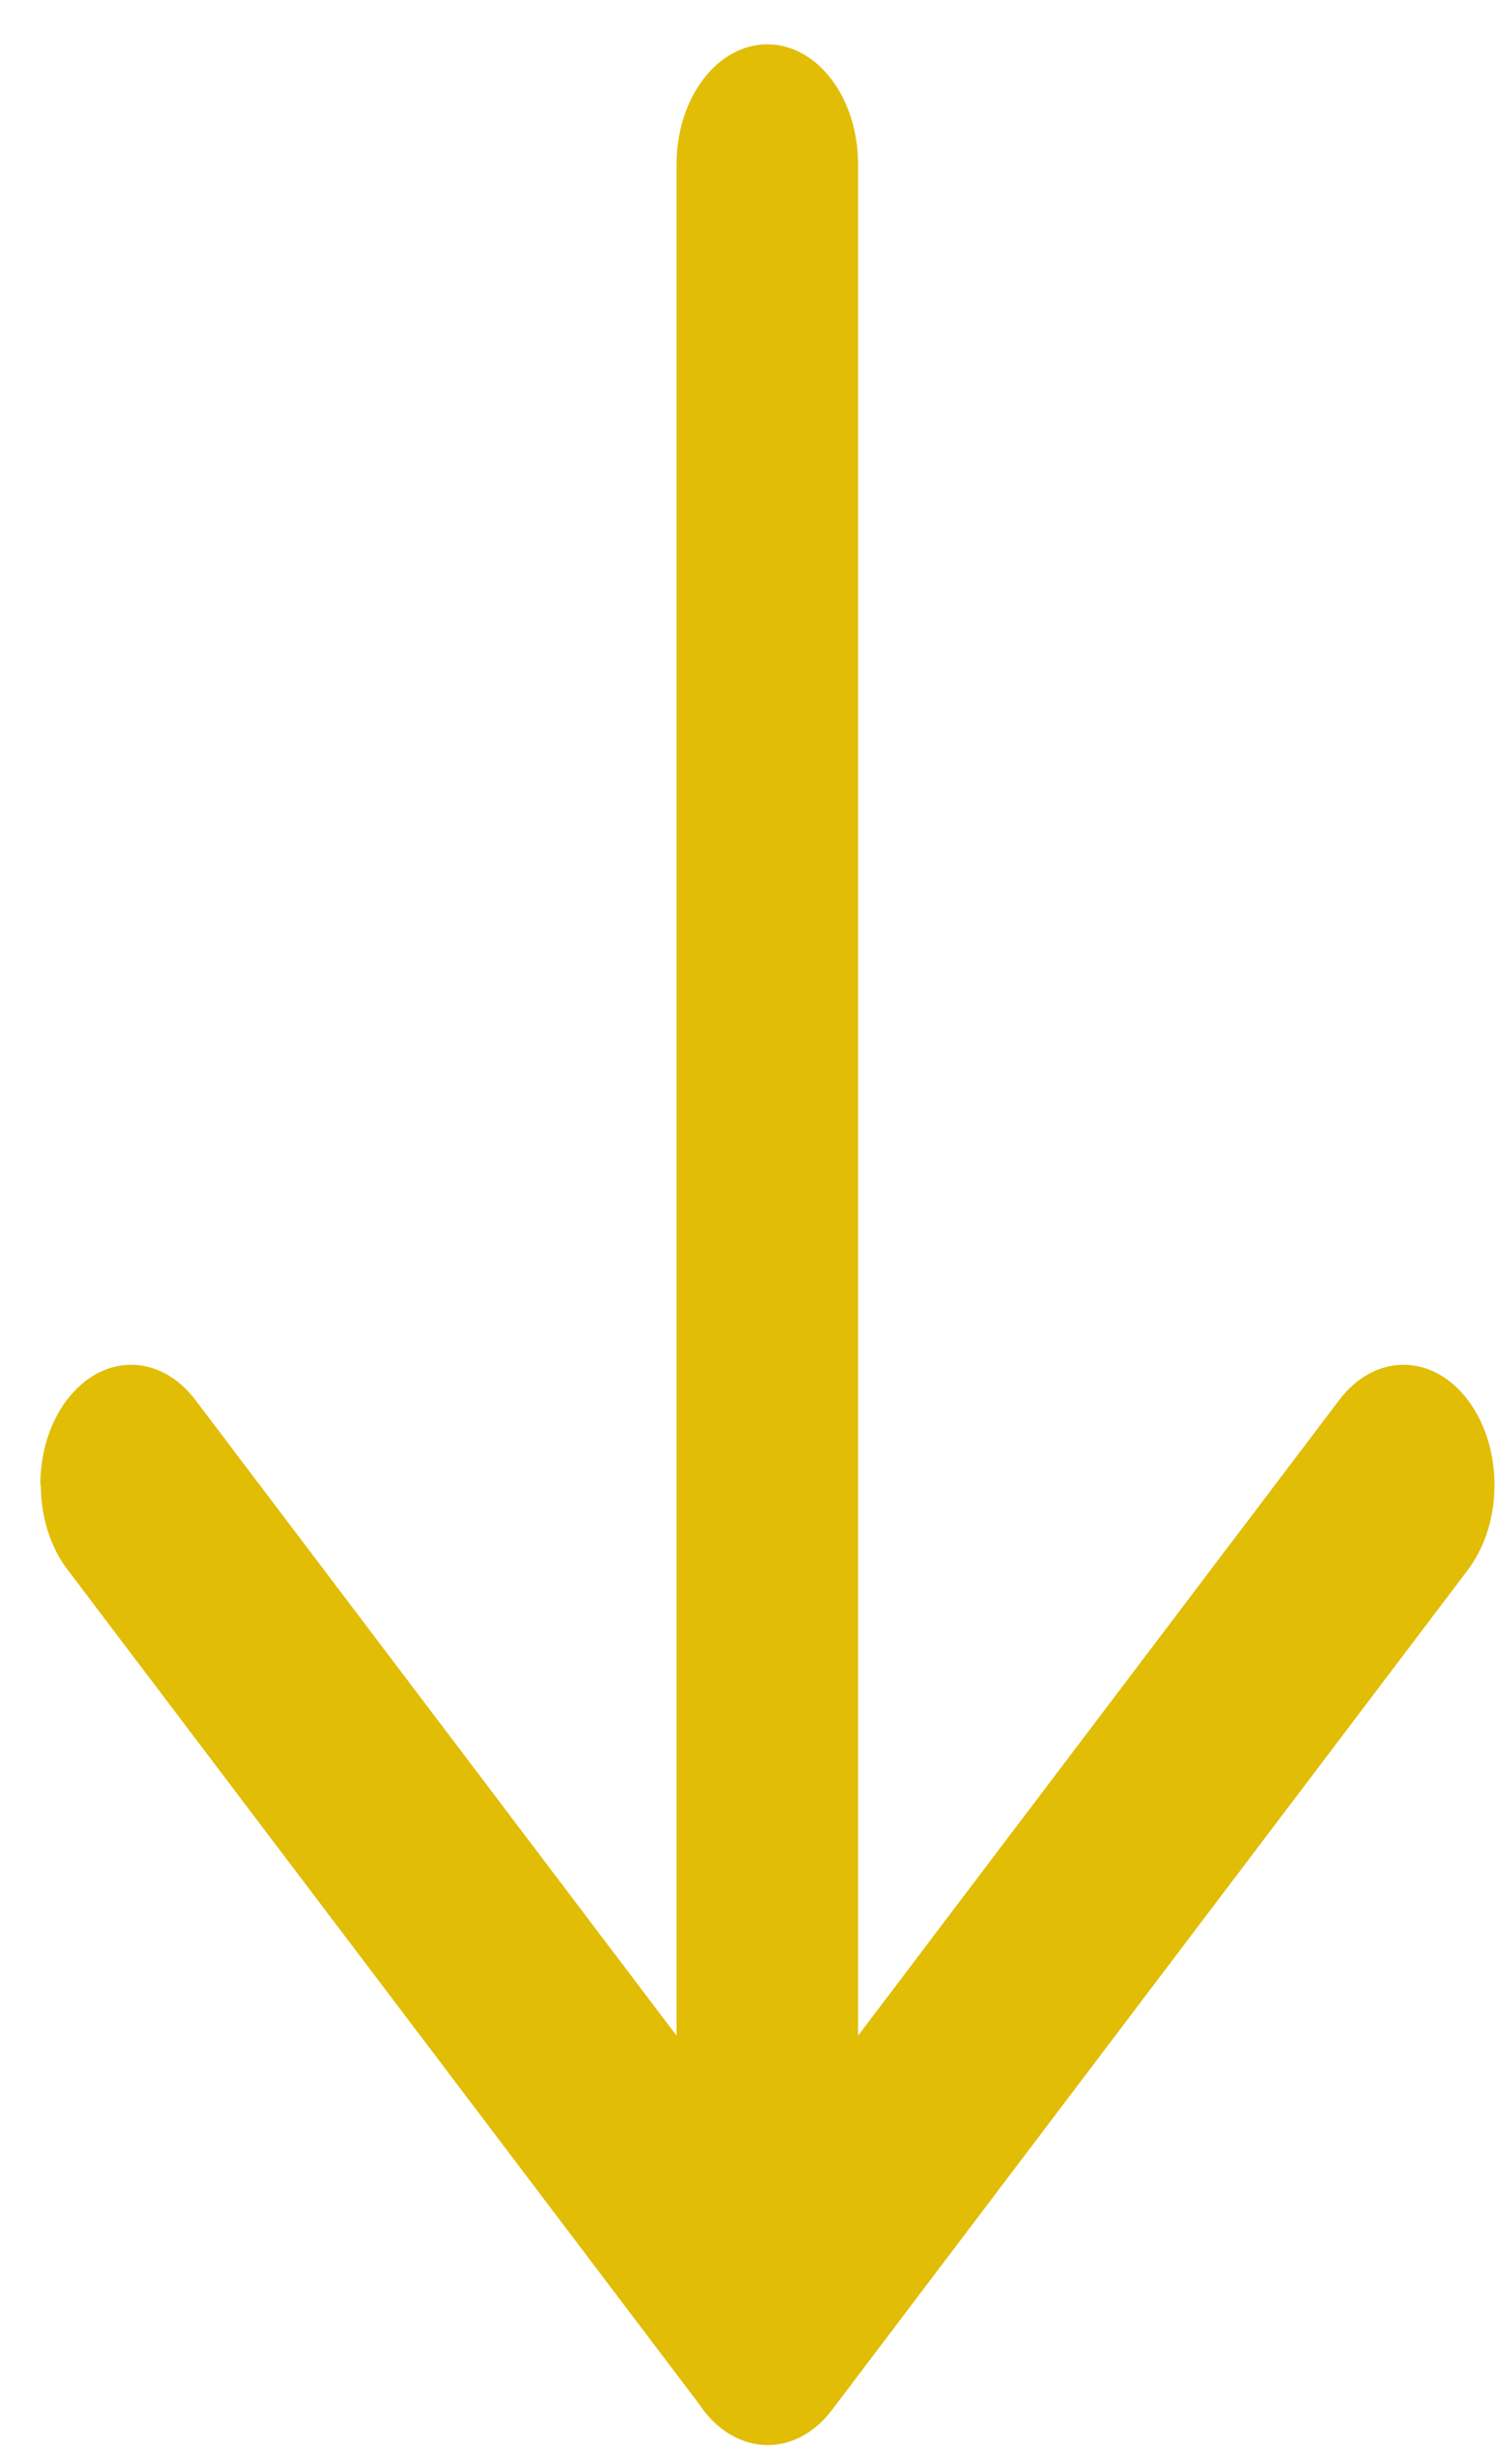
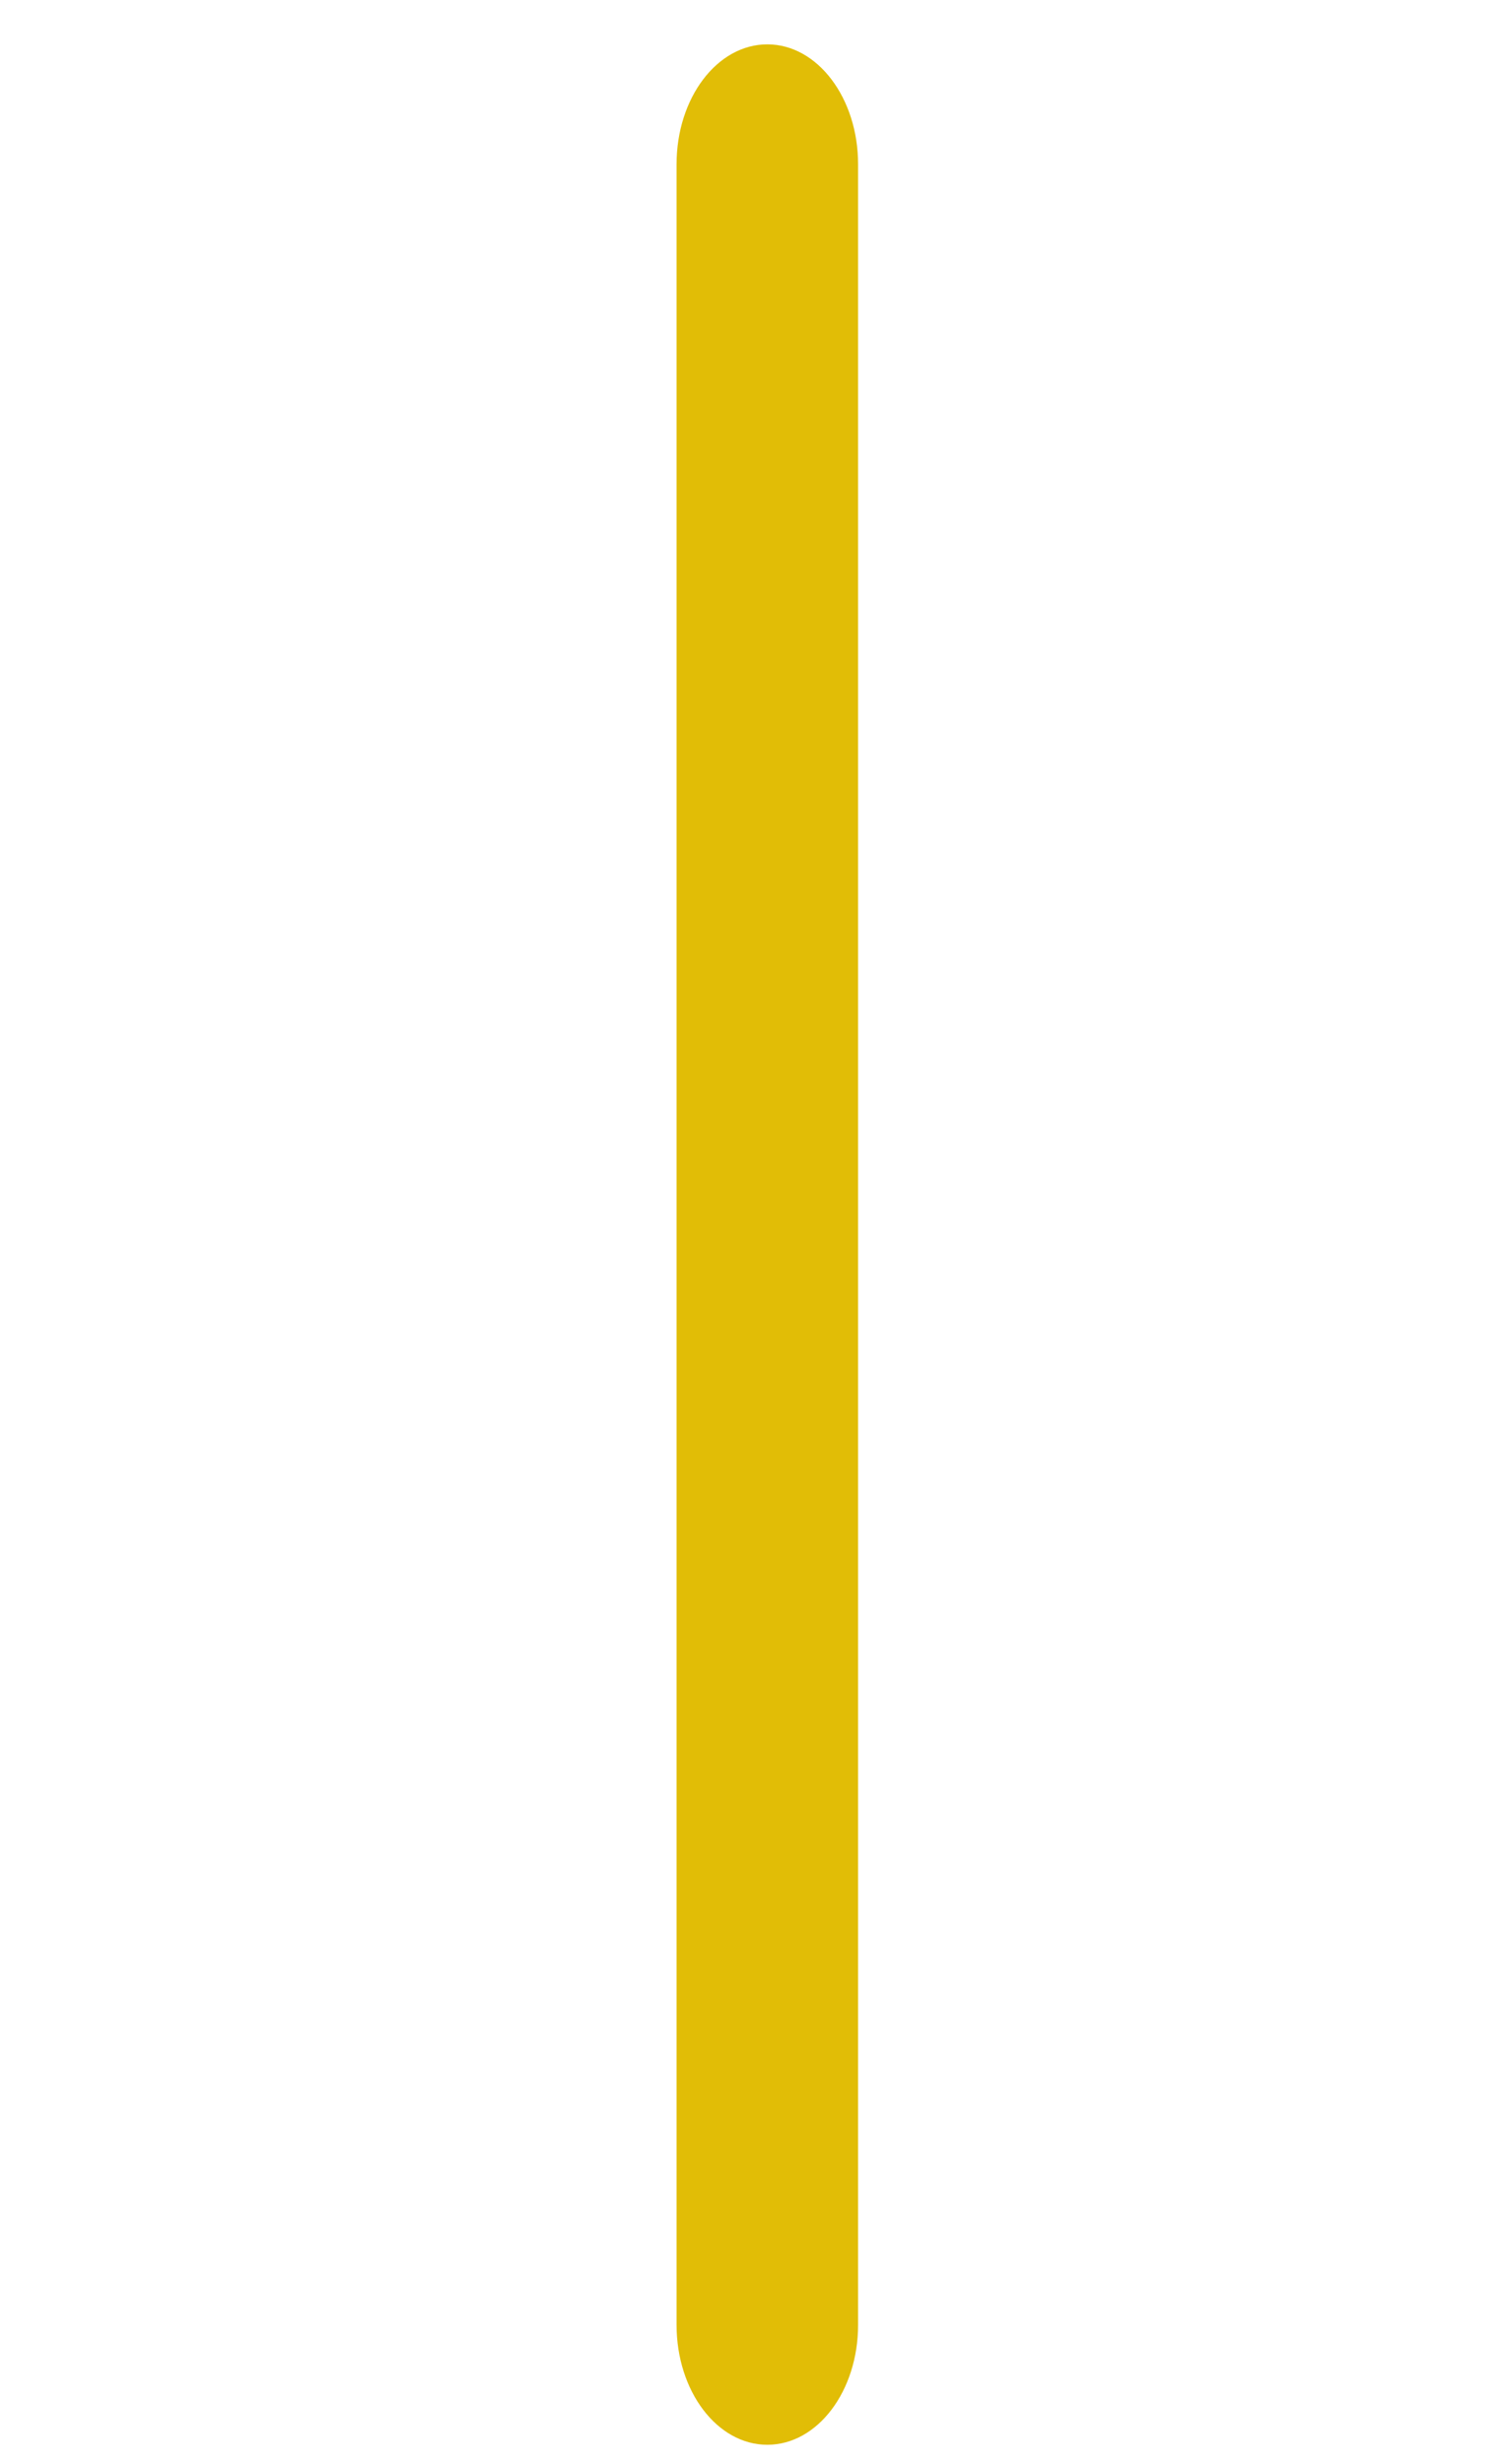
<svg xmlns="http://www.w3.org/2000/svg" width="33" height="54" viewBox="0 0 33 54" fill="none">
  <g id="icon">
-     <path id="Vector" d="M0.885 32.545C0.885 31.871 1.075 31.198 1.465 30.683C2.245 29.653 3.505 29.653 4.285 30.683L16.825 47.242L29.365 30.683C30.145 29.653 31.405 29.653 32.185 30.683C32.965 31.713 32.965 33.377 32.185 34.407L18.245 52.814C17.465 53.844 16.205 53.844 15.425 52.814L1.475 34.393C1.085 33.879 0.895 33.205 0.895 32.532L0.885 32.545Z" fill="#E1BD06" />
    <path id="Vector_2" d="M14.835 50.952L14.835 3.6C14.835 2.147 15.725 0.972 16.825 0.972C17.925 0.972 18.815 2.147 18.815 3.6L18.815 50.952C18.815 52.405 17.925 53.58 16.825 53.58C15.725 53.58 14.835 52.405 14.835 50.952Z" fill="#E1BD06" />
  </g>
</svg>